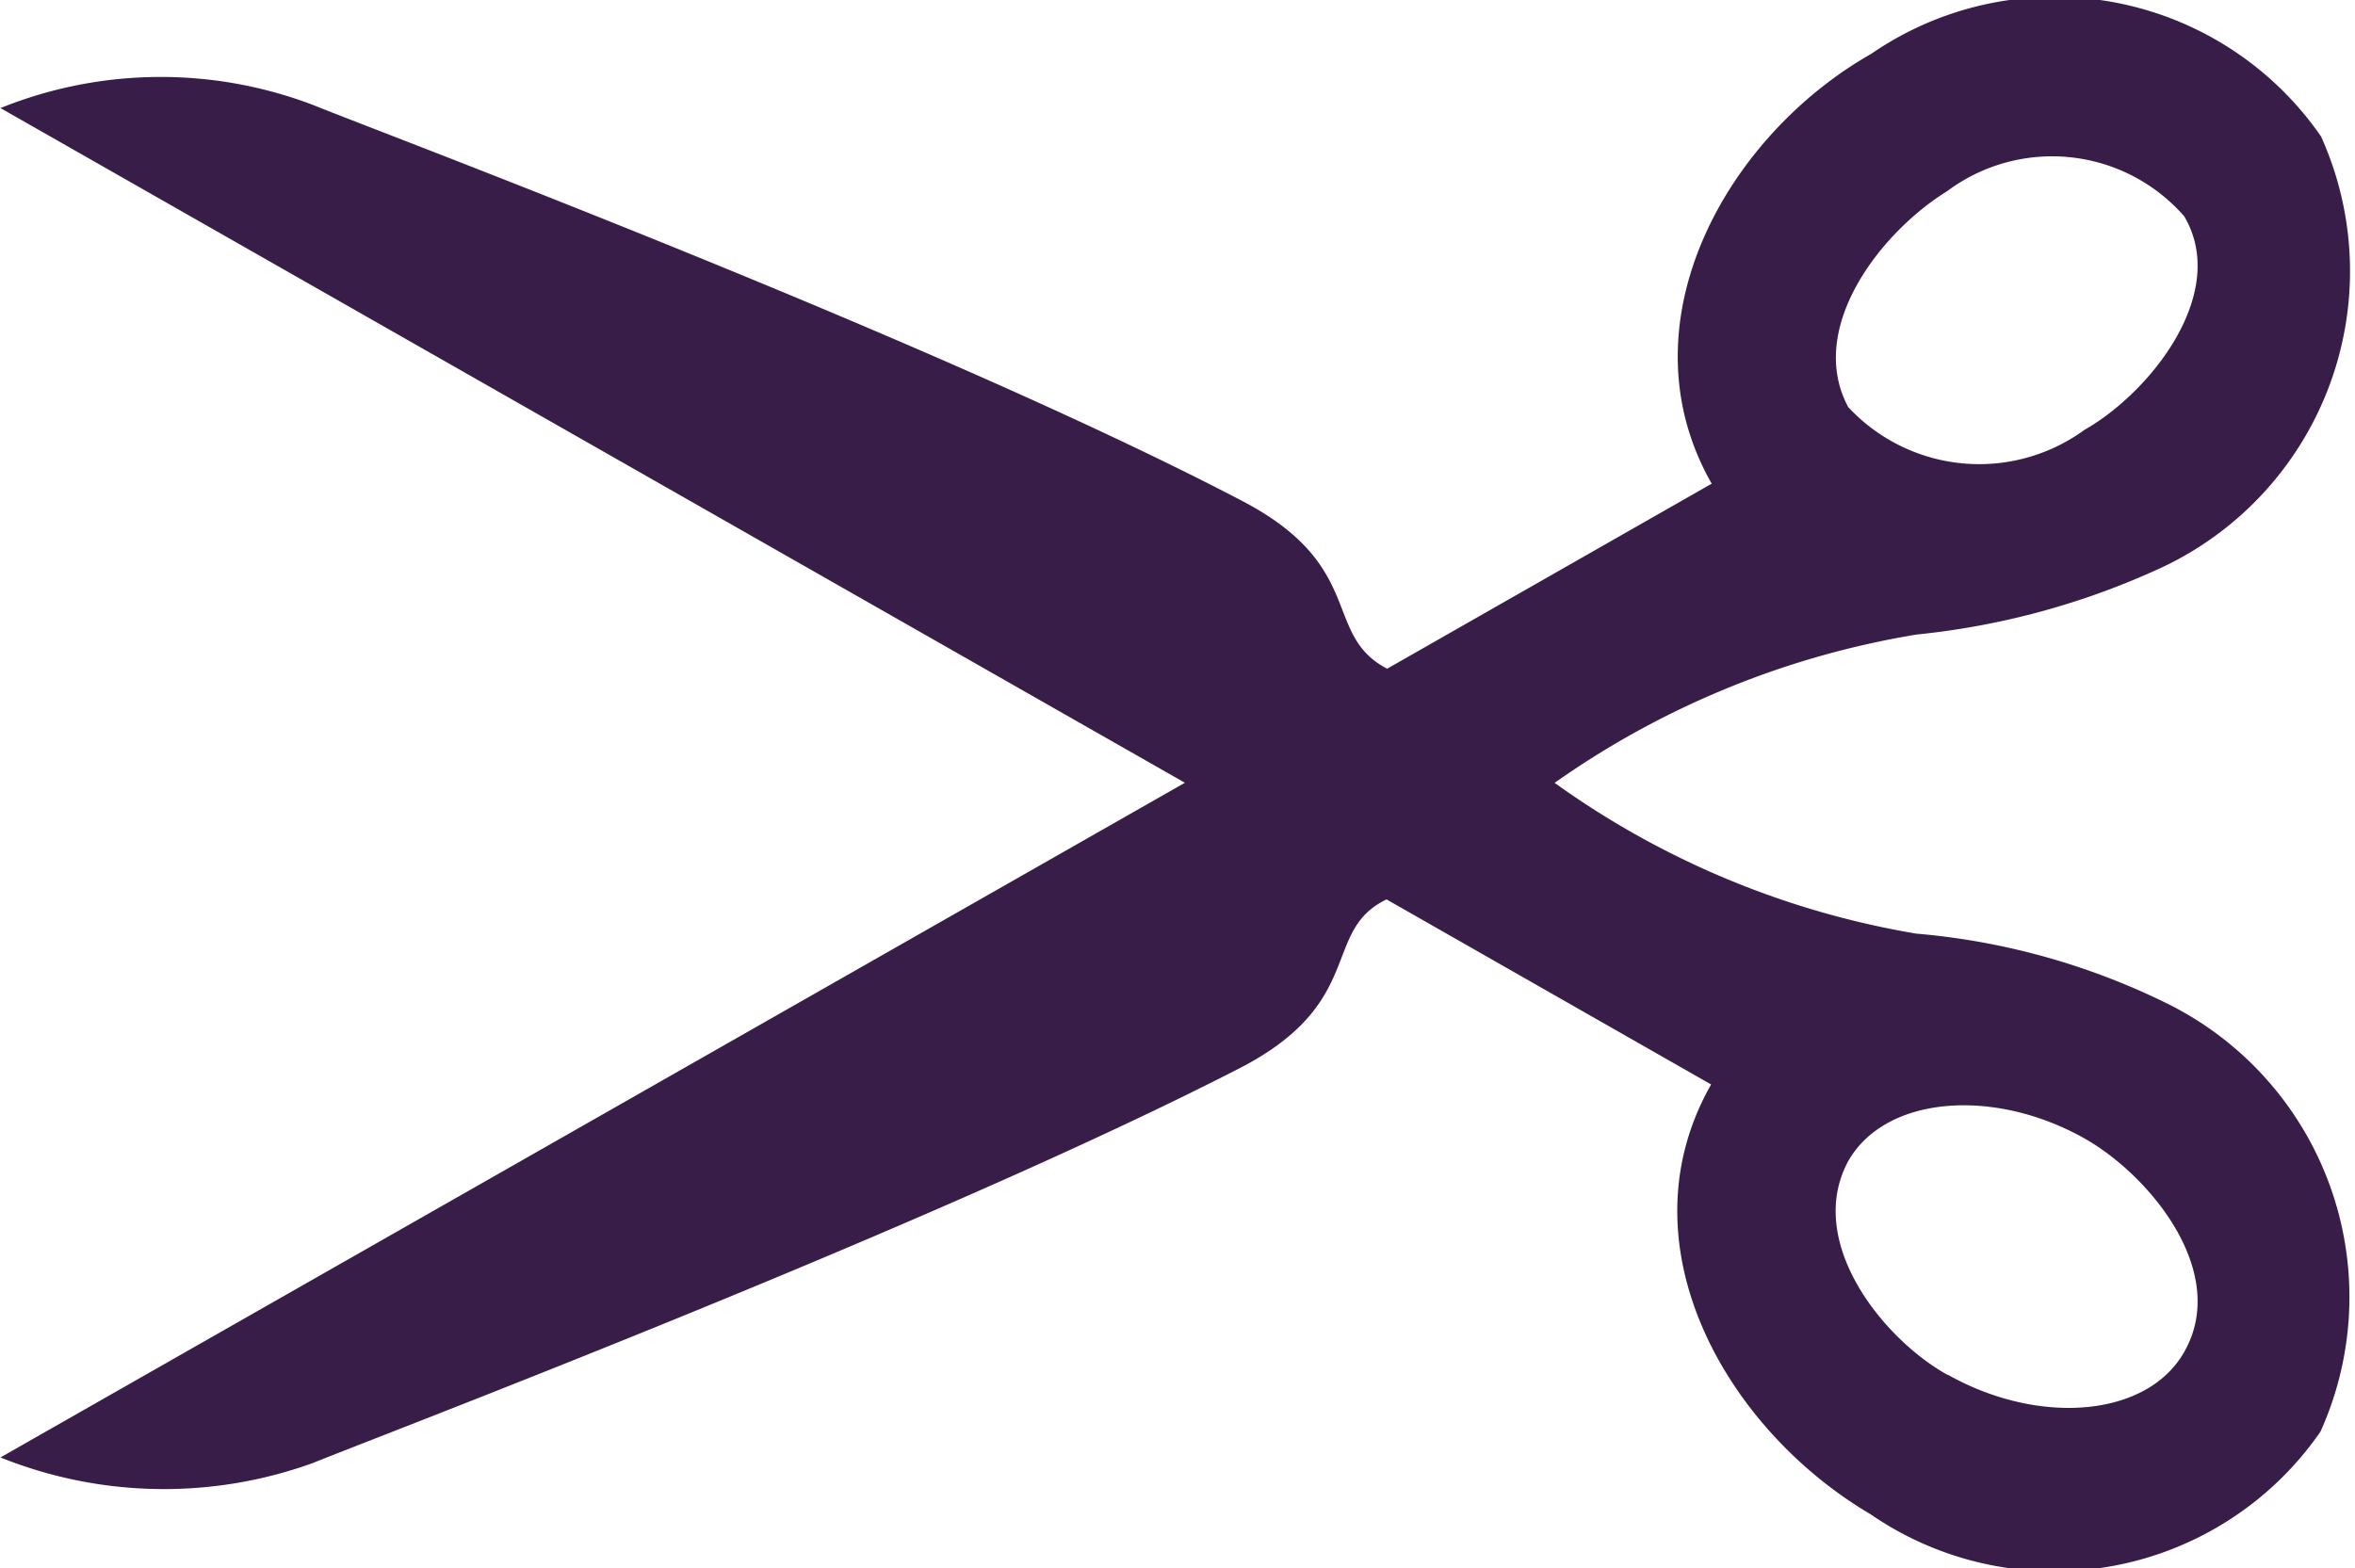
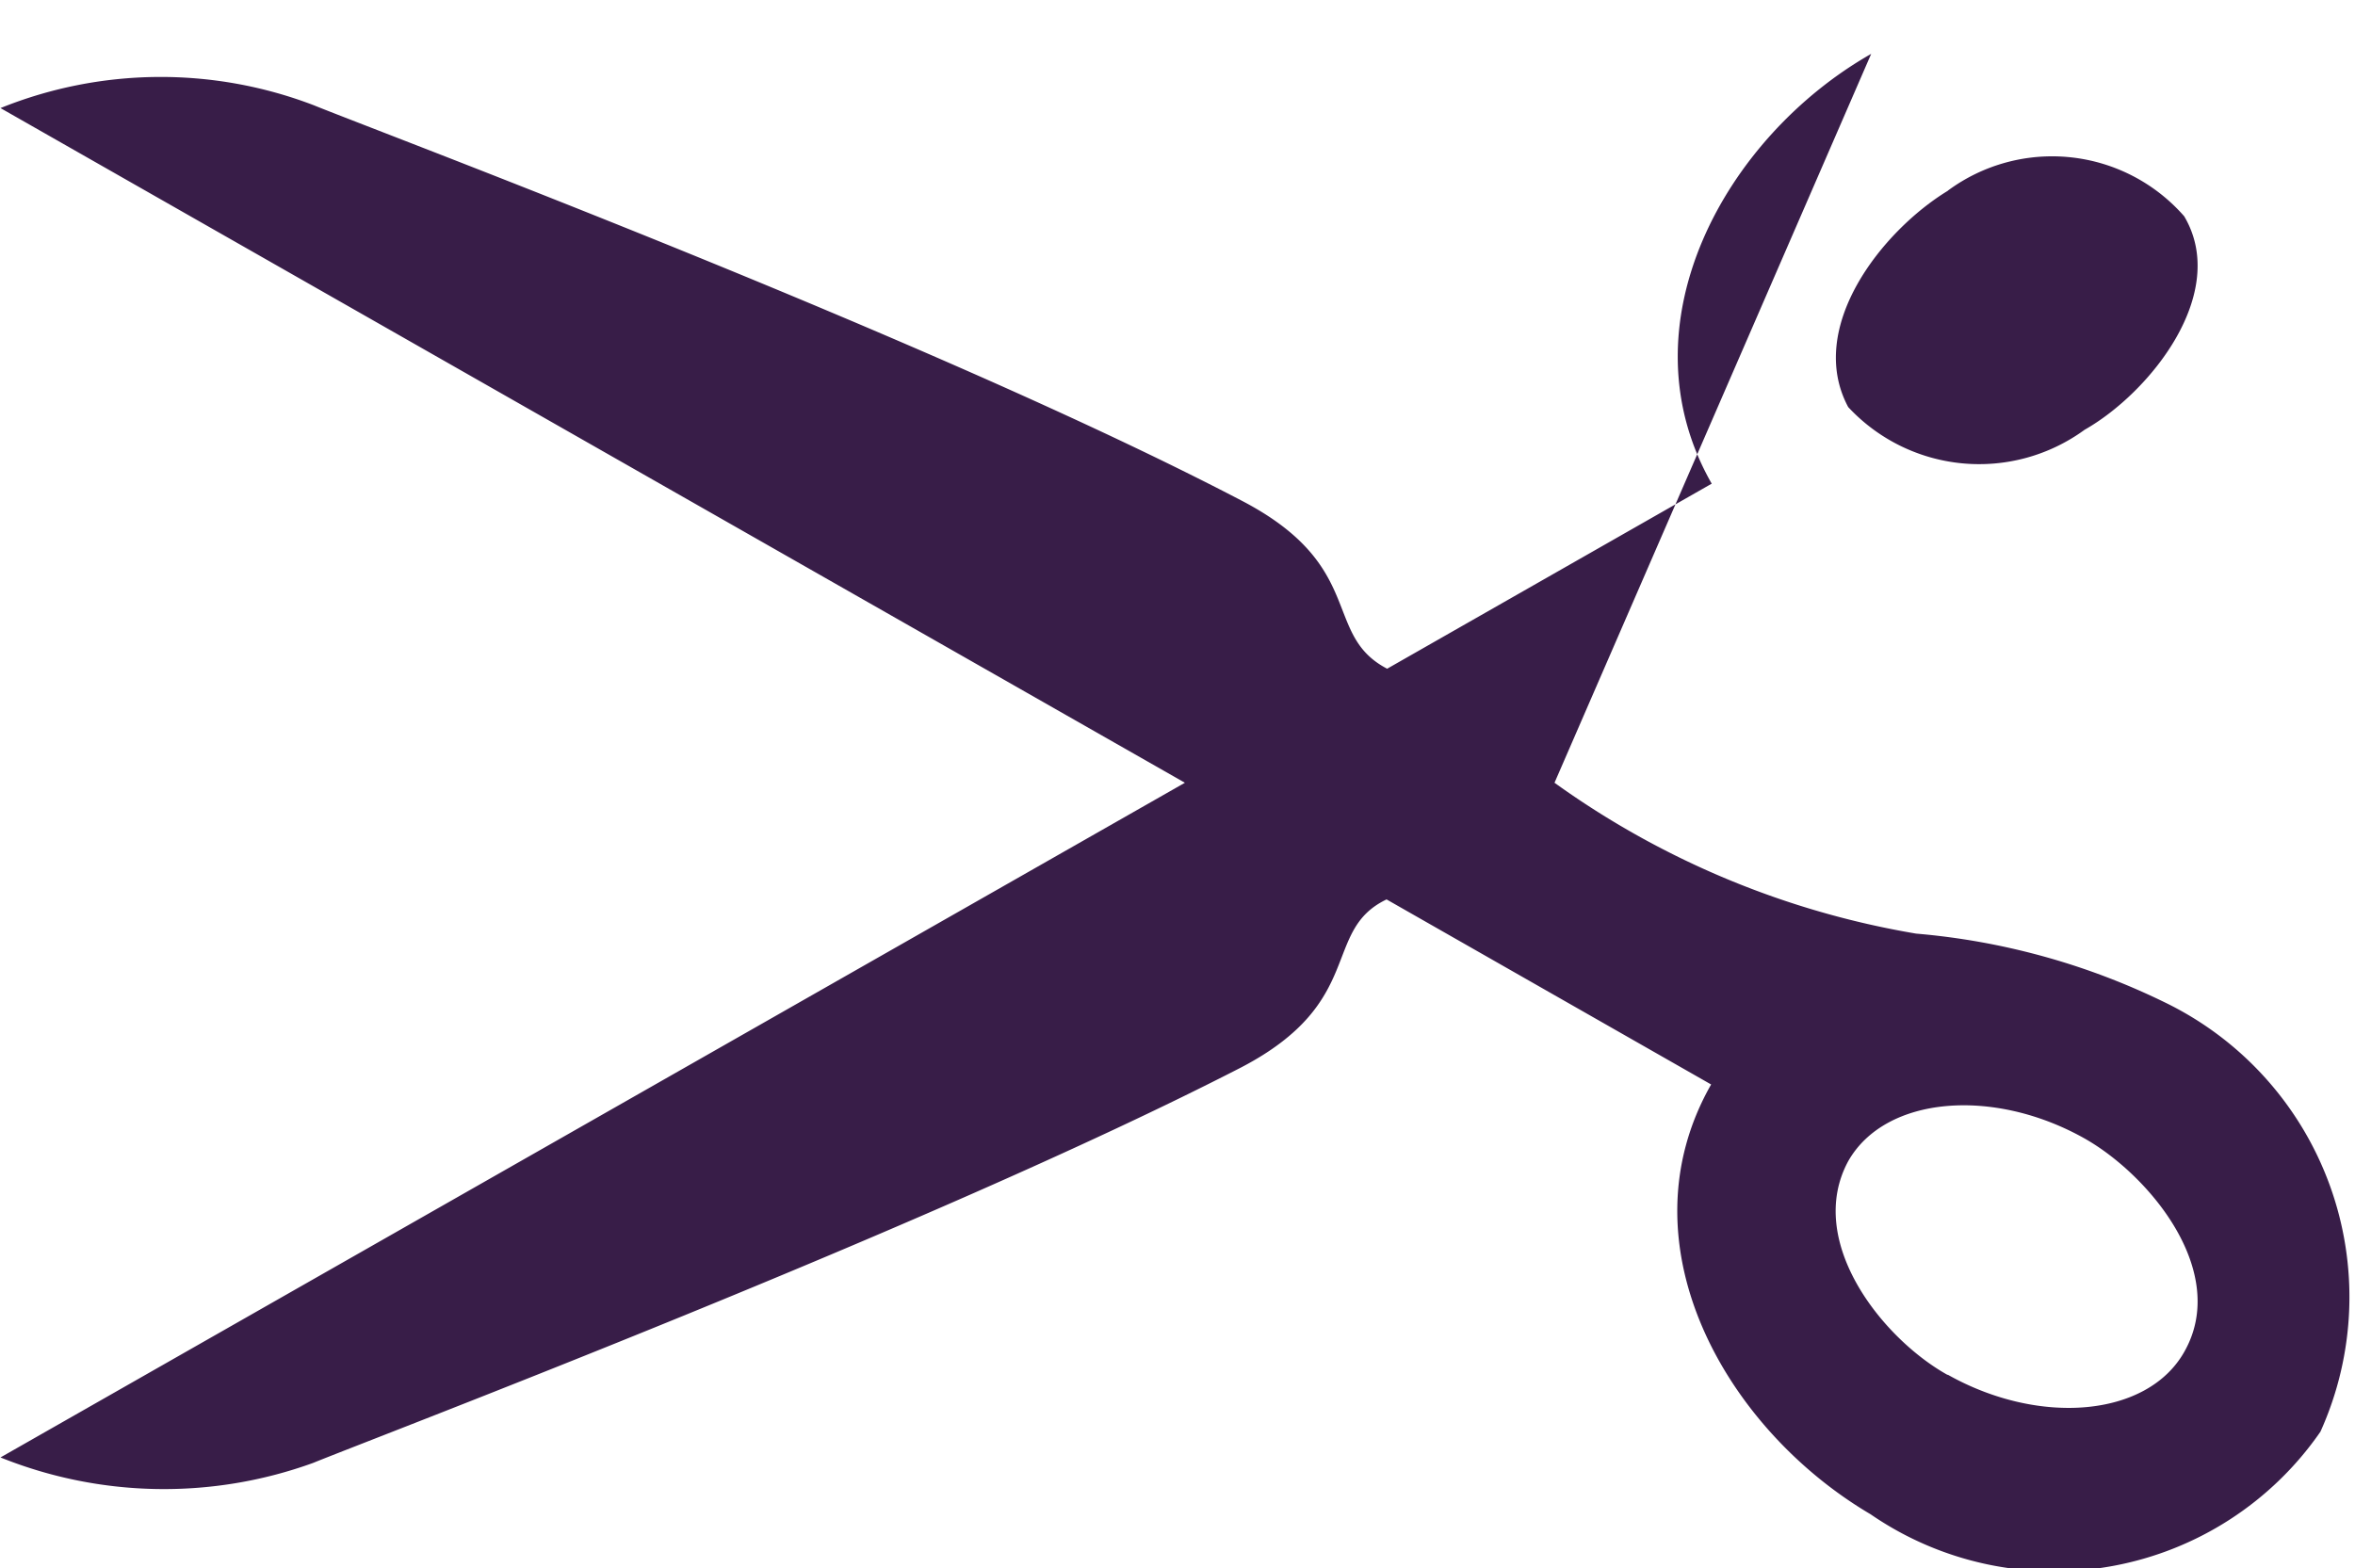
<svg xmlns="http://www.w3.org/2000/svg" width="19.758" height="13.161" viewBox="0 0 19.758 13.161">
  <g id="Group_136" data-name="Group 136" transform="translate(26.304 -167.869) rotate(90)">
-     <path id="Path_43" data-name="Path 43" d="M174.438,13.262a7.264,7.264,0,0,0,1.266-3.034,5.877,5.877,0,0,1,.573-2.078,2.748,2.748,0,0,1,3.607-1.314,2.716,2.716,0,0,1,.693,3.774c-.717,1.218-2.269,2.1-3.607,1.338l-1.553,2.723c.263.549.86.167,1.409,1.218,1.338,2.6,3.105,7.262,3.32,7.788A3.675,3.675,0,0,1,180.1,26.3l-5.662-9.937L168.776,26.3a3.591,3.591,0,0,1-.024-2.628c.215-.526,1.959-5.184,3.32-7.788.549-1.051,1.123-.669,1.409-1.218l-1.553-2.723c-1.338.764-2.914-.119-3.607-1.338a2.716,2.716,0,0,1,.693-3.774,2.748,2.748,0,0,1,3.607,1.314,6.424,6.424,0,0,1,.573,2.078,7.329,7.329,0,0,0,1.242,3.034Zm-4.969-3.3a1.472,1.472,0,0,1,.215-1.983c.645-.382,1.481.287,1.792.836a1.5,1.5,0,0,1-.191,1.983c-.669.358-1.481-.287-1.815-.836Zm9.937,0c.43-.764.358-1.672-.191-1.983-.669-.382-1.481.287-1.792.836-.43.764-.358,1.672.191,1.983C178.284,11.16,179.1,10.515,179.407,9.965Z" transform="translate(0 0)" fill="#381d48" fill-rule="evenodd" />
+     <path id="Path_43" data-name="Path 43" d="M174.438,13.262a7.264,7.264,0,0,0,1.266-3.034,5.877,5.877,0,0,1,.573-2.078,2.748,2.748,0,0,1,3.607-1.314,2.716,2.716,0,0,1,.693,3.774c-.717,1.218-2.269,2.1-3.607,1.338l-1.553,2.723c.263.549.86.167,1.409,1.218,1.338,2.6,3.105,7.262,3.32,7.788A3.675,3.675,0,0,1,180.1,26.3l-5.662-9.937L168.776,26.3a3.591,3.591,0,0,1-.024-2.628c.215-.526,1.959-5.184,3.32-7.788.549-1.051,1.123-.669,1.409-1.218l-1.553-2.723c-1.338.764-2.914-.119-3.607-1.338Zm-4.969-3.3a1.472,1.472,0,0,1,.215-1.983c.645-.382,1.481.287,1.792.836a1.5,1.5,0,0,1-.191,1.983c-.669.358-1.481-.287-1.815-.836Zm9.937,0c.43-.764.358-1.672-.191-1.983-.669-.382-1.481.287-1.792.836-.43.764-.358,1.672.191,1.983C178.284,11.16,179.1,10.515,179.407,9.965Z" transform="translate(0 0)" fill="#381d48" fill-rule="evenodd" />
  </g>
</svg>